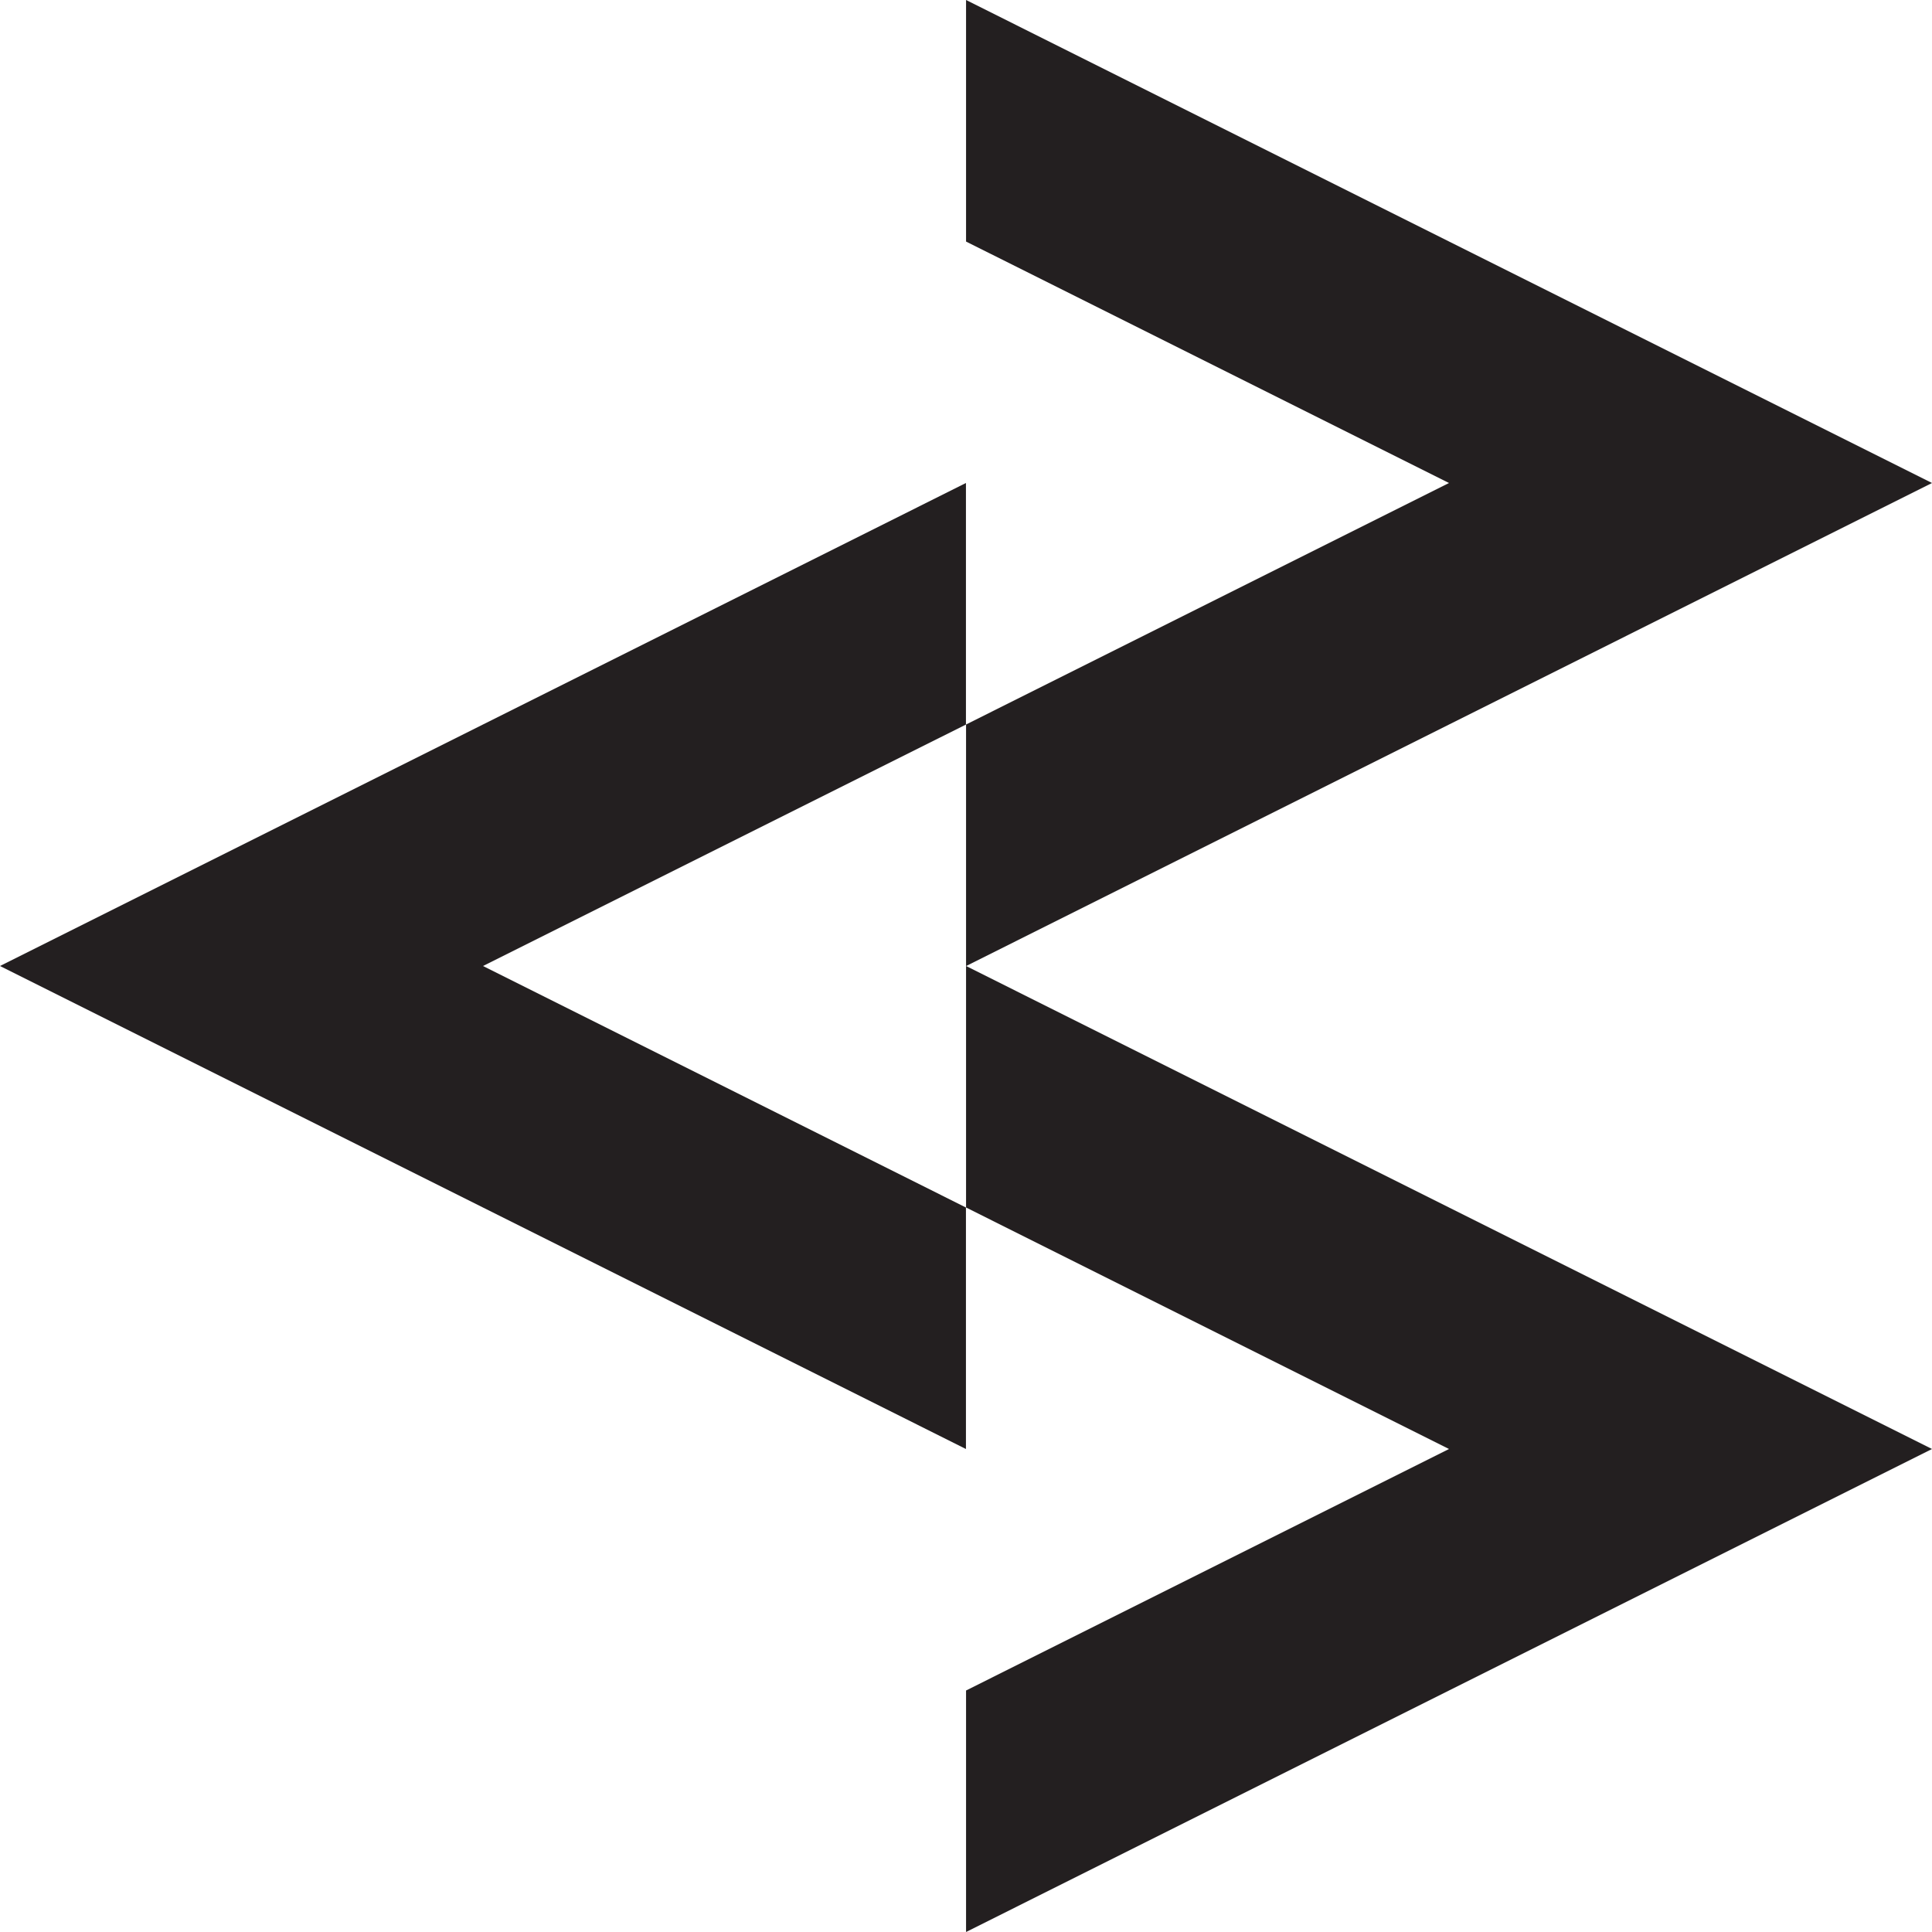
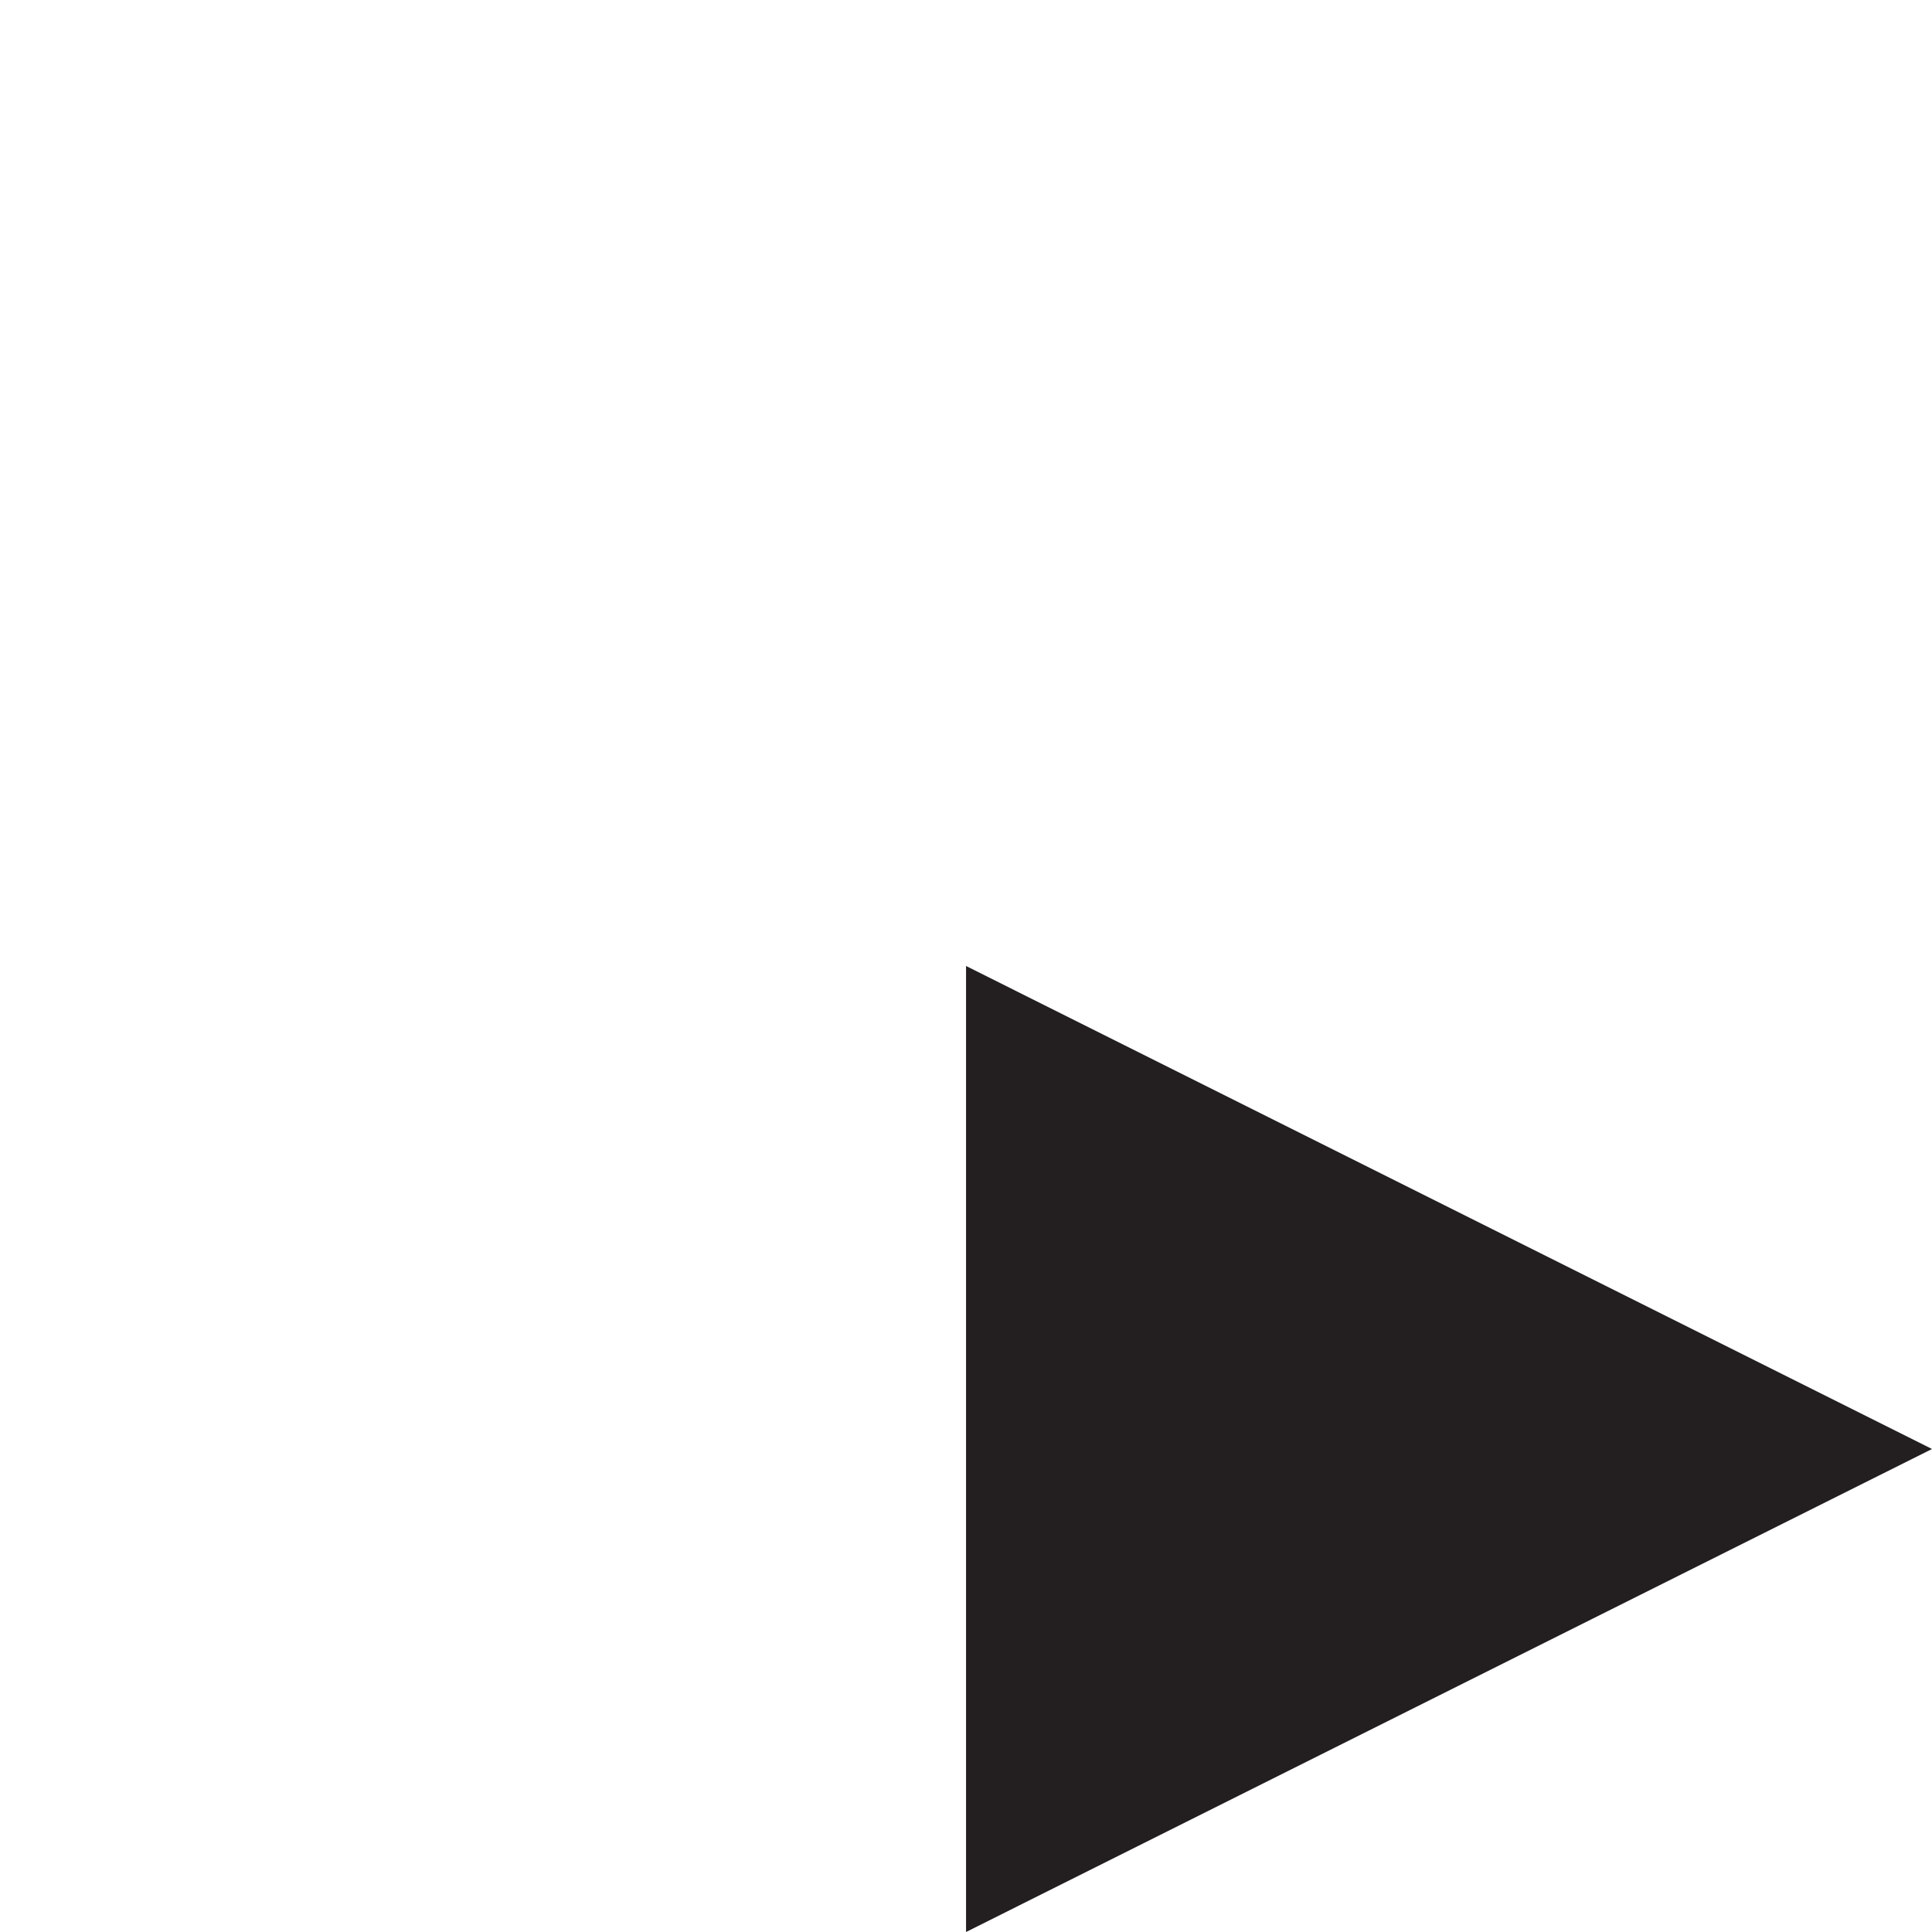
<svg xmlns="http://www.w3.org/2000/svg" data-bbox="0 0 350 350" viewBox="0 0 350 350" data-type="color">
  <g>
-     <path fill="#231f20" d="m0 175 174.99 87.5v-43.75L87.5 175l87.49-43.74V87.5z" data-color="1" />
-     <path fill="#231f20" d="m350 87.5-174.99 87.51v-43.76L262.5 87.5l-87.49-43.74V0z" data-color="1" />
-     <path fill="#231f20" d="M350 262.5 175.01 350v-43.75l87.49-43.75-87.49-43.75V175z" data-color="1" />
+     <path fill="#231f20" d="M350 262.5 175.01 350v-43.75V175z" data-color="1" />
  </g>
</svg>